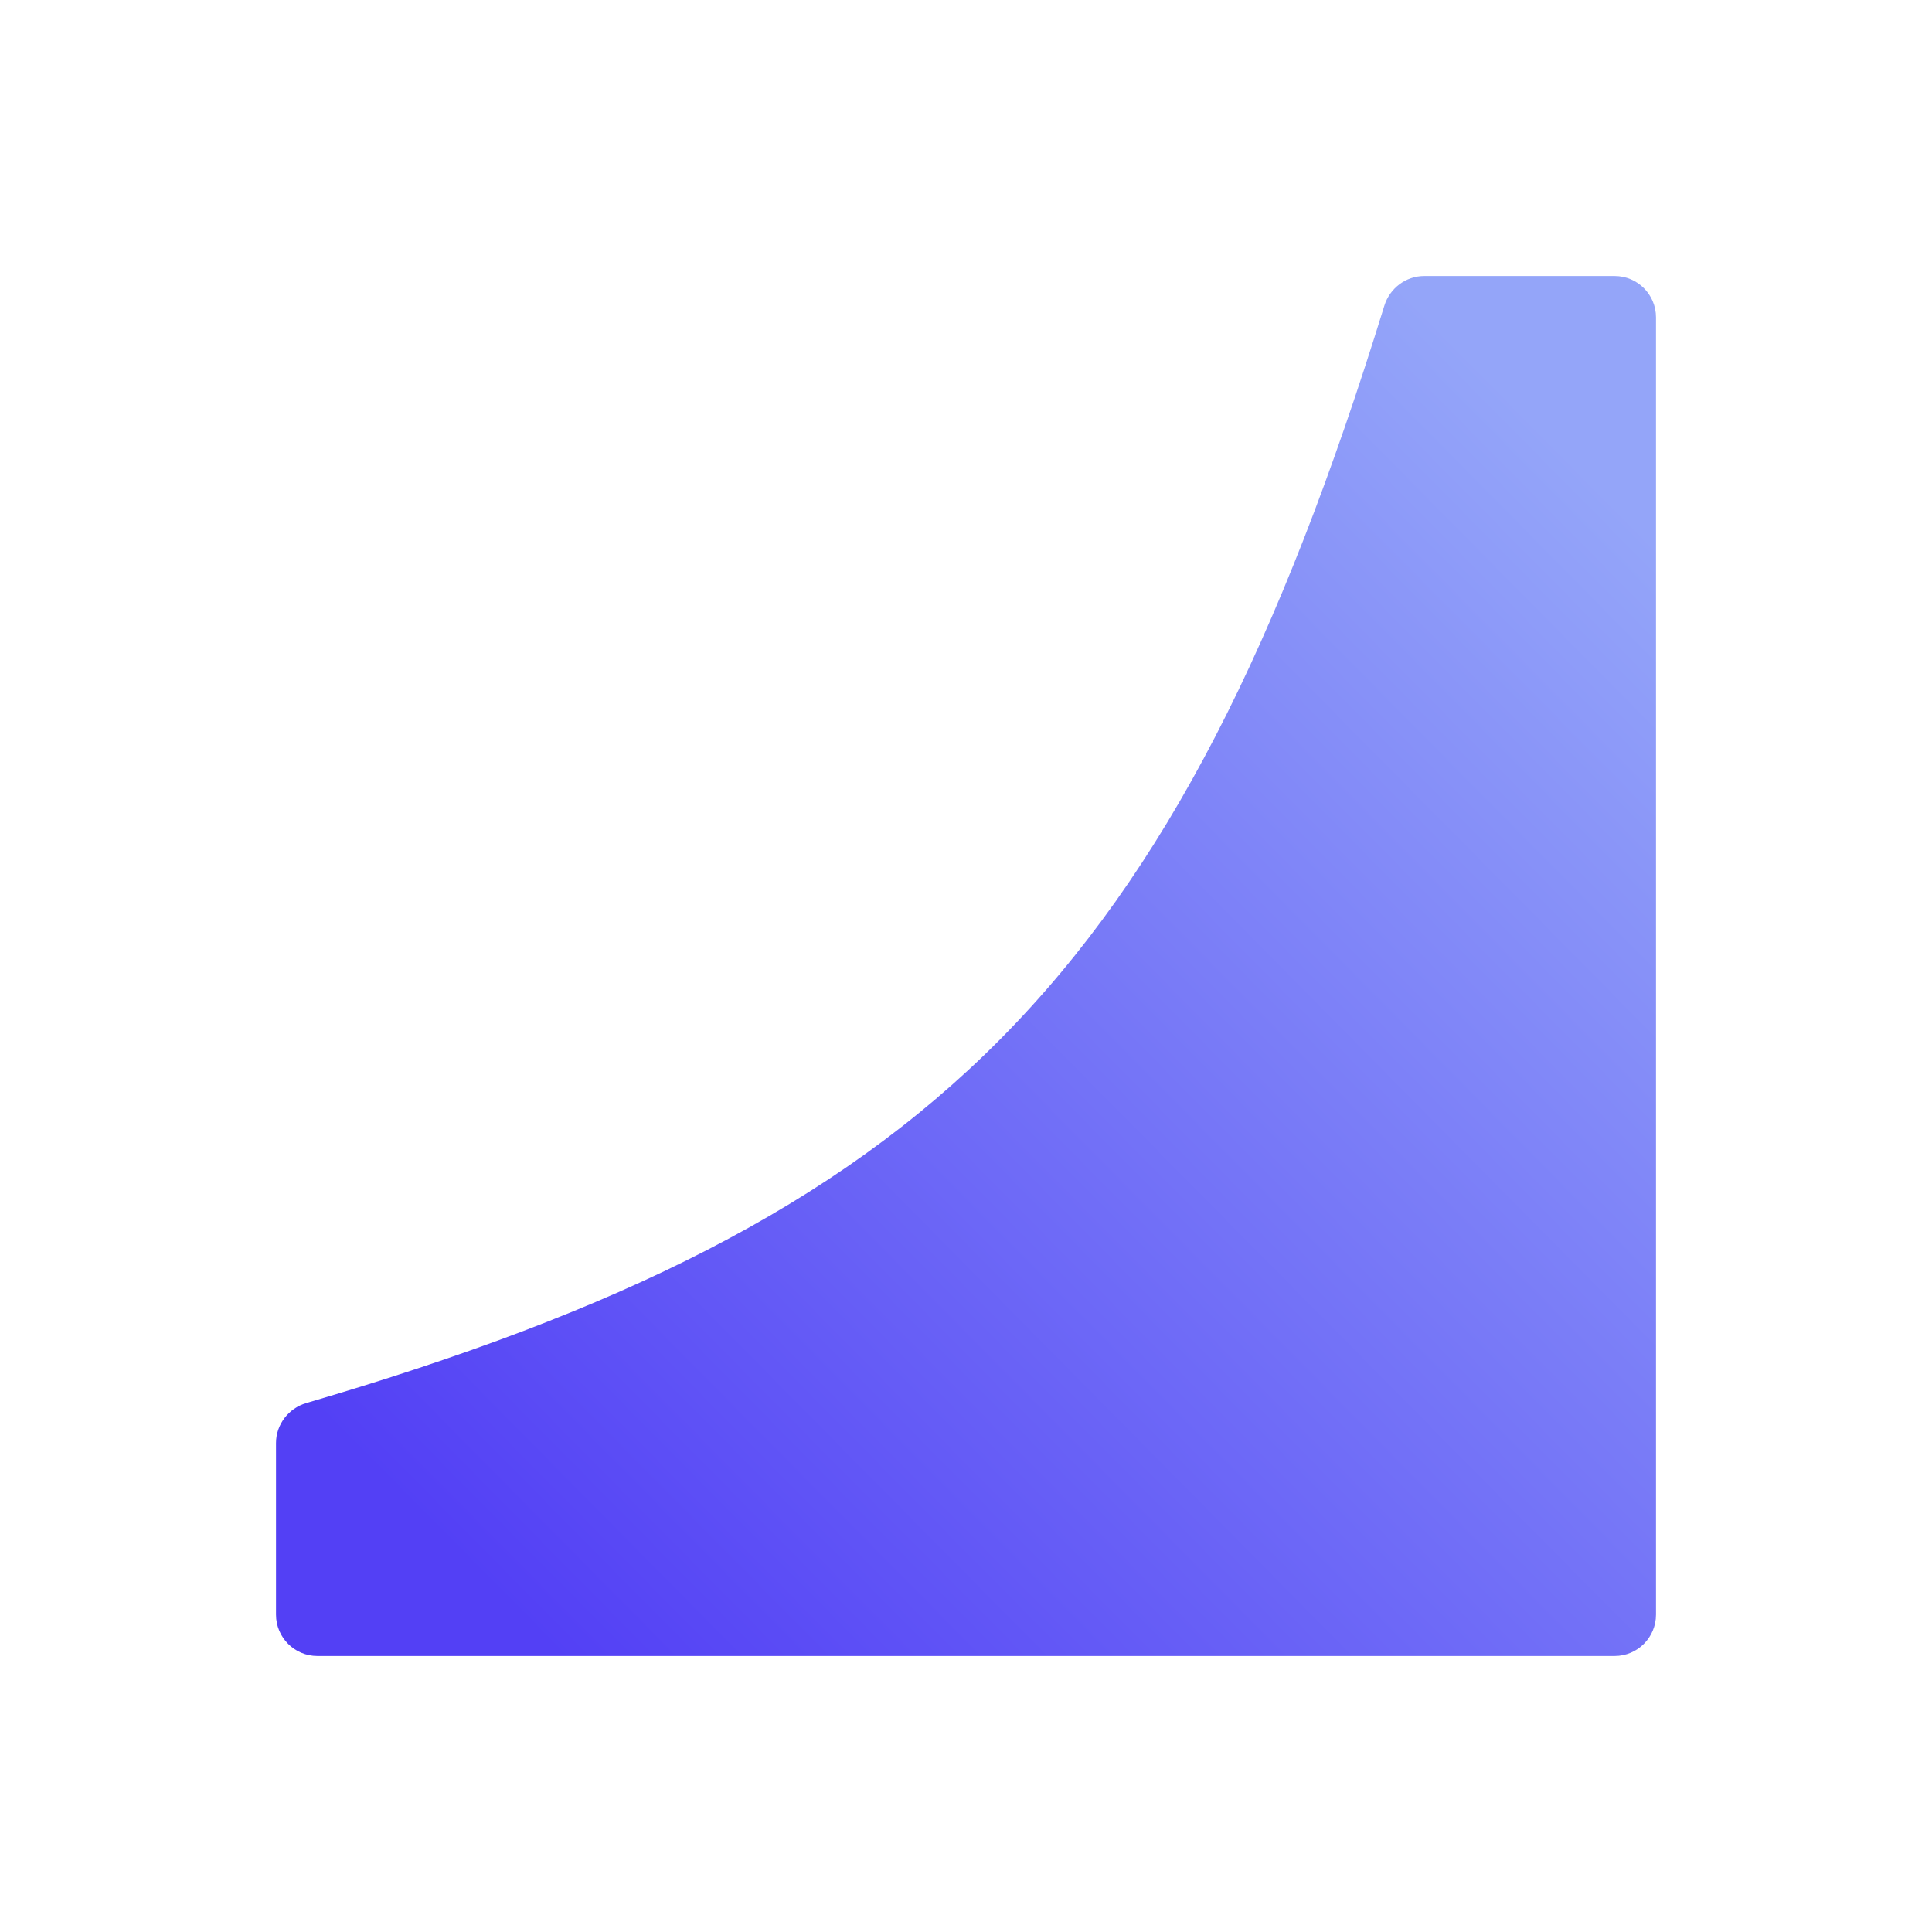
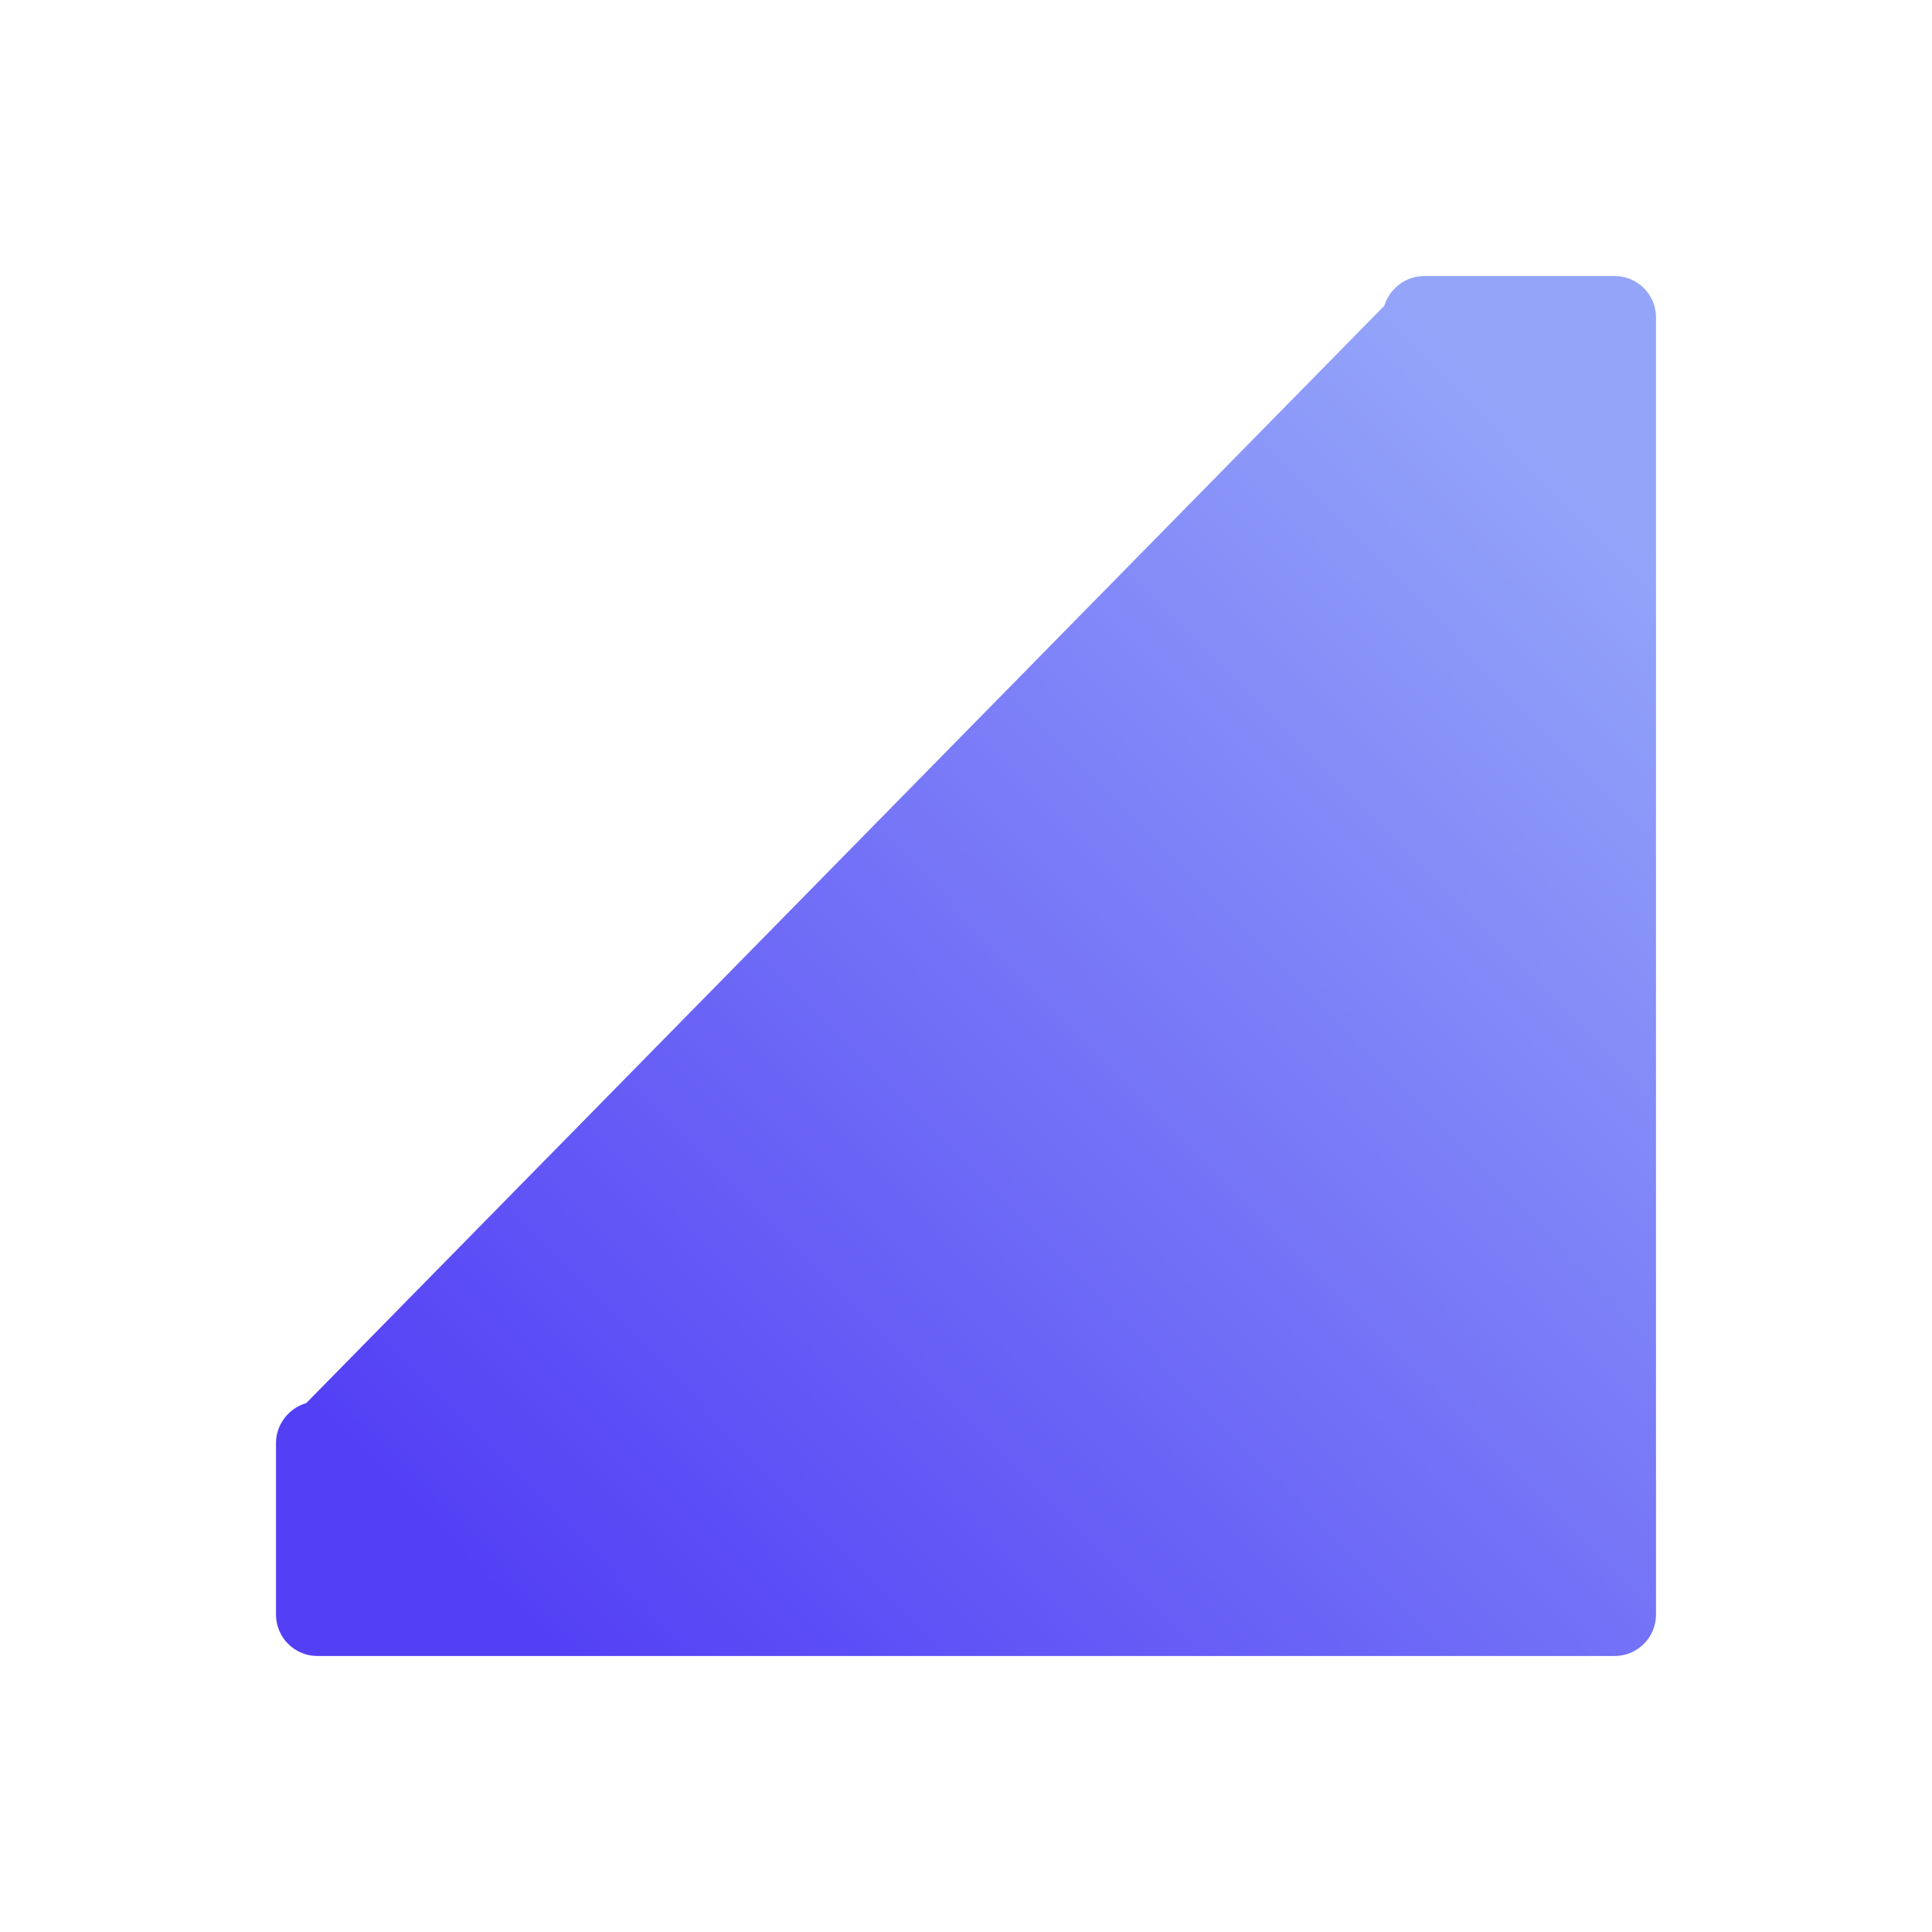
<svg xmlns="http://www.w3.org/2000/svg" fill="none" viewBox="0 0 140 140" height="140" width="140">
-   <path fill="url(#paint0_linear_119_10638)" d="M100.315 22.154C100.705 20.889 101.877 20 103.201 20H117C118.657 20 120 21.343 120 23V117C120 118.657 118.657 120 117 120H23C21.343 120 20 118.657 20 117V104.57C20 103.229 20.909 102.048 22.195 101.671C67.245 88.478 85.222 71.044 100.315 22.154Z" />
+   <path fill="url(#paint0_linear_119_10638)" d="M100.315 22.154C100.705 20.889 101.877 20 103.201 20H117C118.657 20 120 21.343 120 23V117C120 118.657 118.657 120 117 120H23C21.343 120 20 118.657 20 117V104.57C20 103.229 20.909 102.048 22.195 101.671Z" />
  <defs>
    <linearGradient gradientUnits="userSpaceOnUse" y2="99.753" x2="20.317" y1="20" x1="100.972" id="paint0_linear_119_10638">
      <stop stop-color="#94A5F9" />
      <stop stop-color="#5340F5" offset="1" />
    </linearGradient>
  </defs>
</svg>